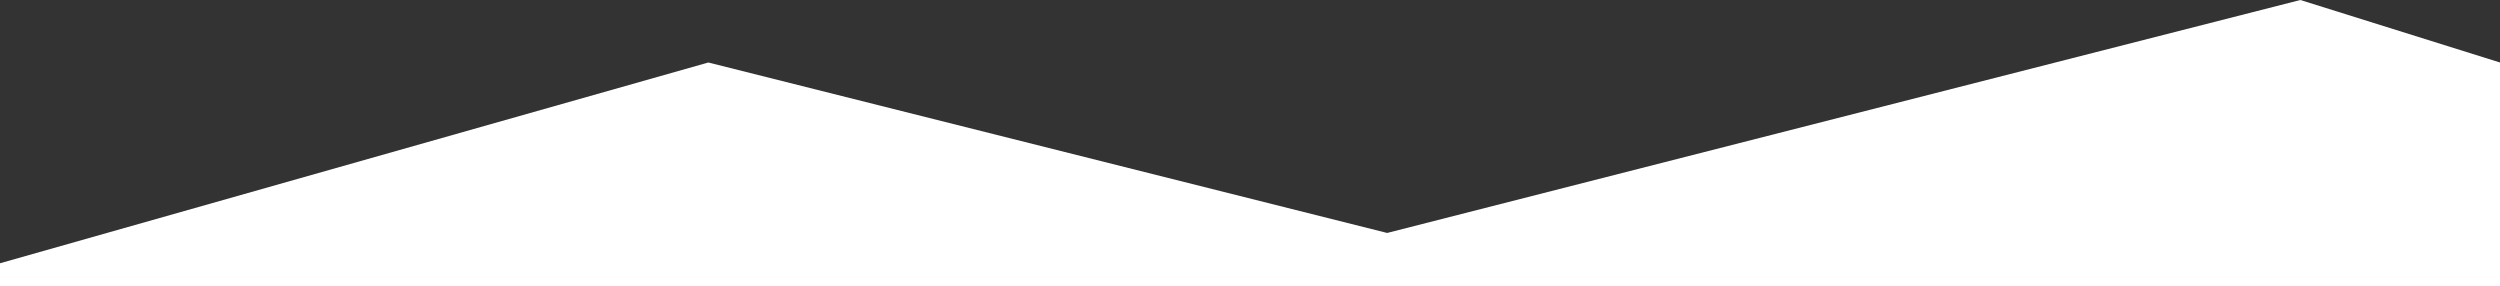
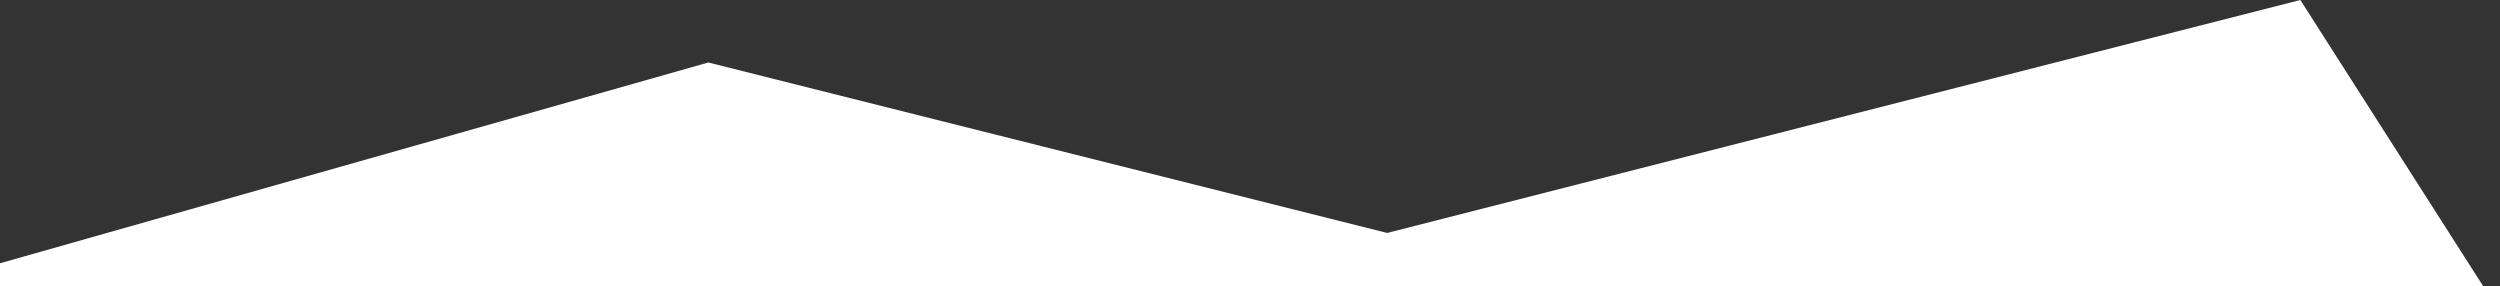
<svg xmlns="http://www.w3.org/2000/svg" width="1440" height="165" viewBox="0 0 1440 165" fill="none">
  <rect x="0" y="0" width="1440" height="165" fill="#333333" stroke="none" />
-   <path d="M408 36L0 151.636V180H1440V36L1325 0L799 134.182L408 36Z" fill="white" />
+   <path d="M408 36L0 151.636V180H1440L1325 0L799 134.182L408 36Z" fill="white" />
</svg>